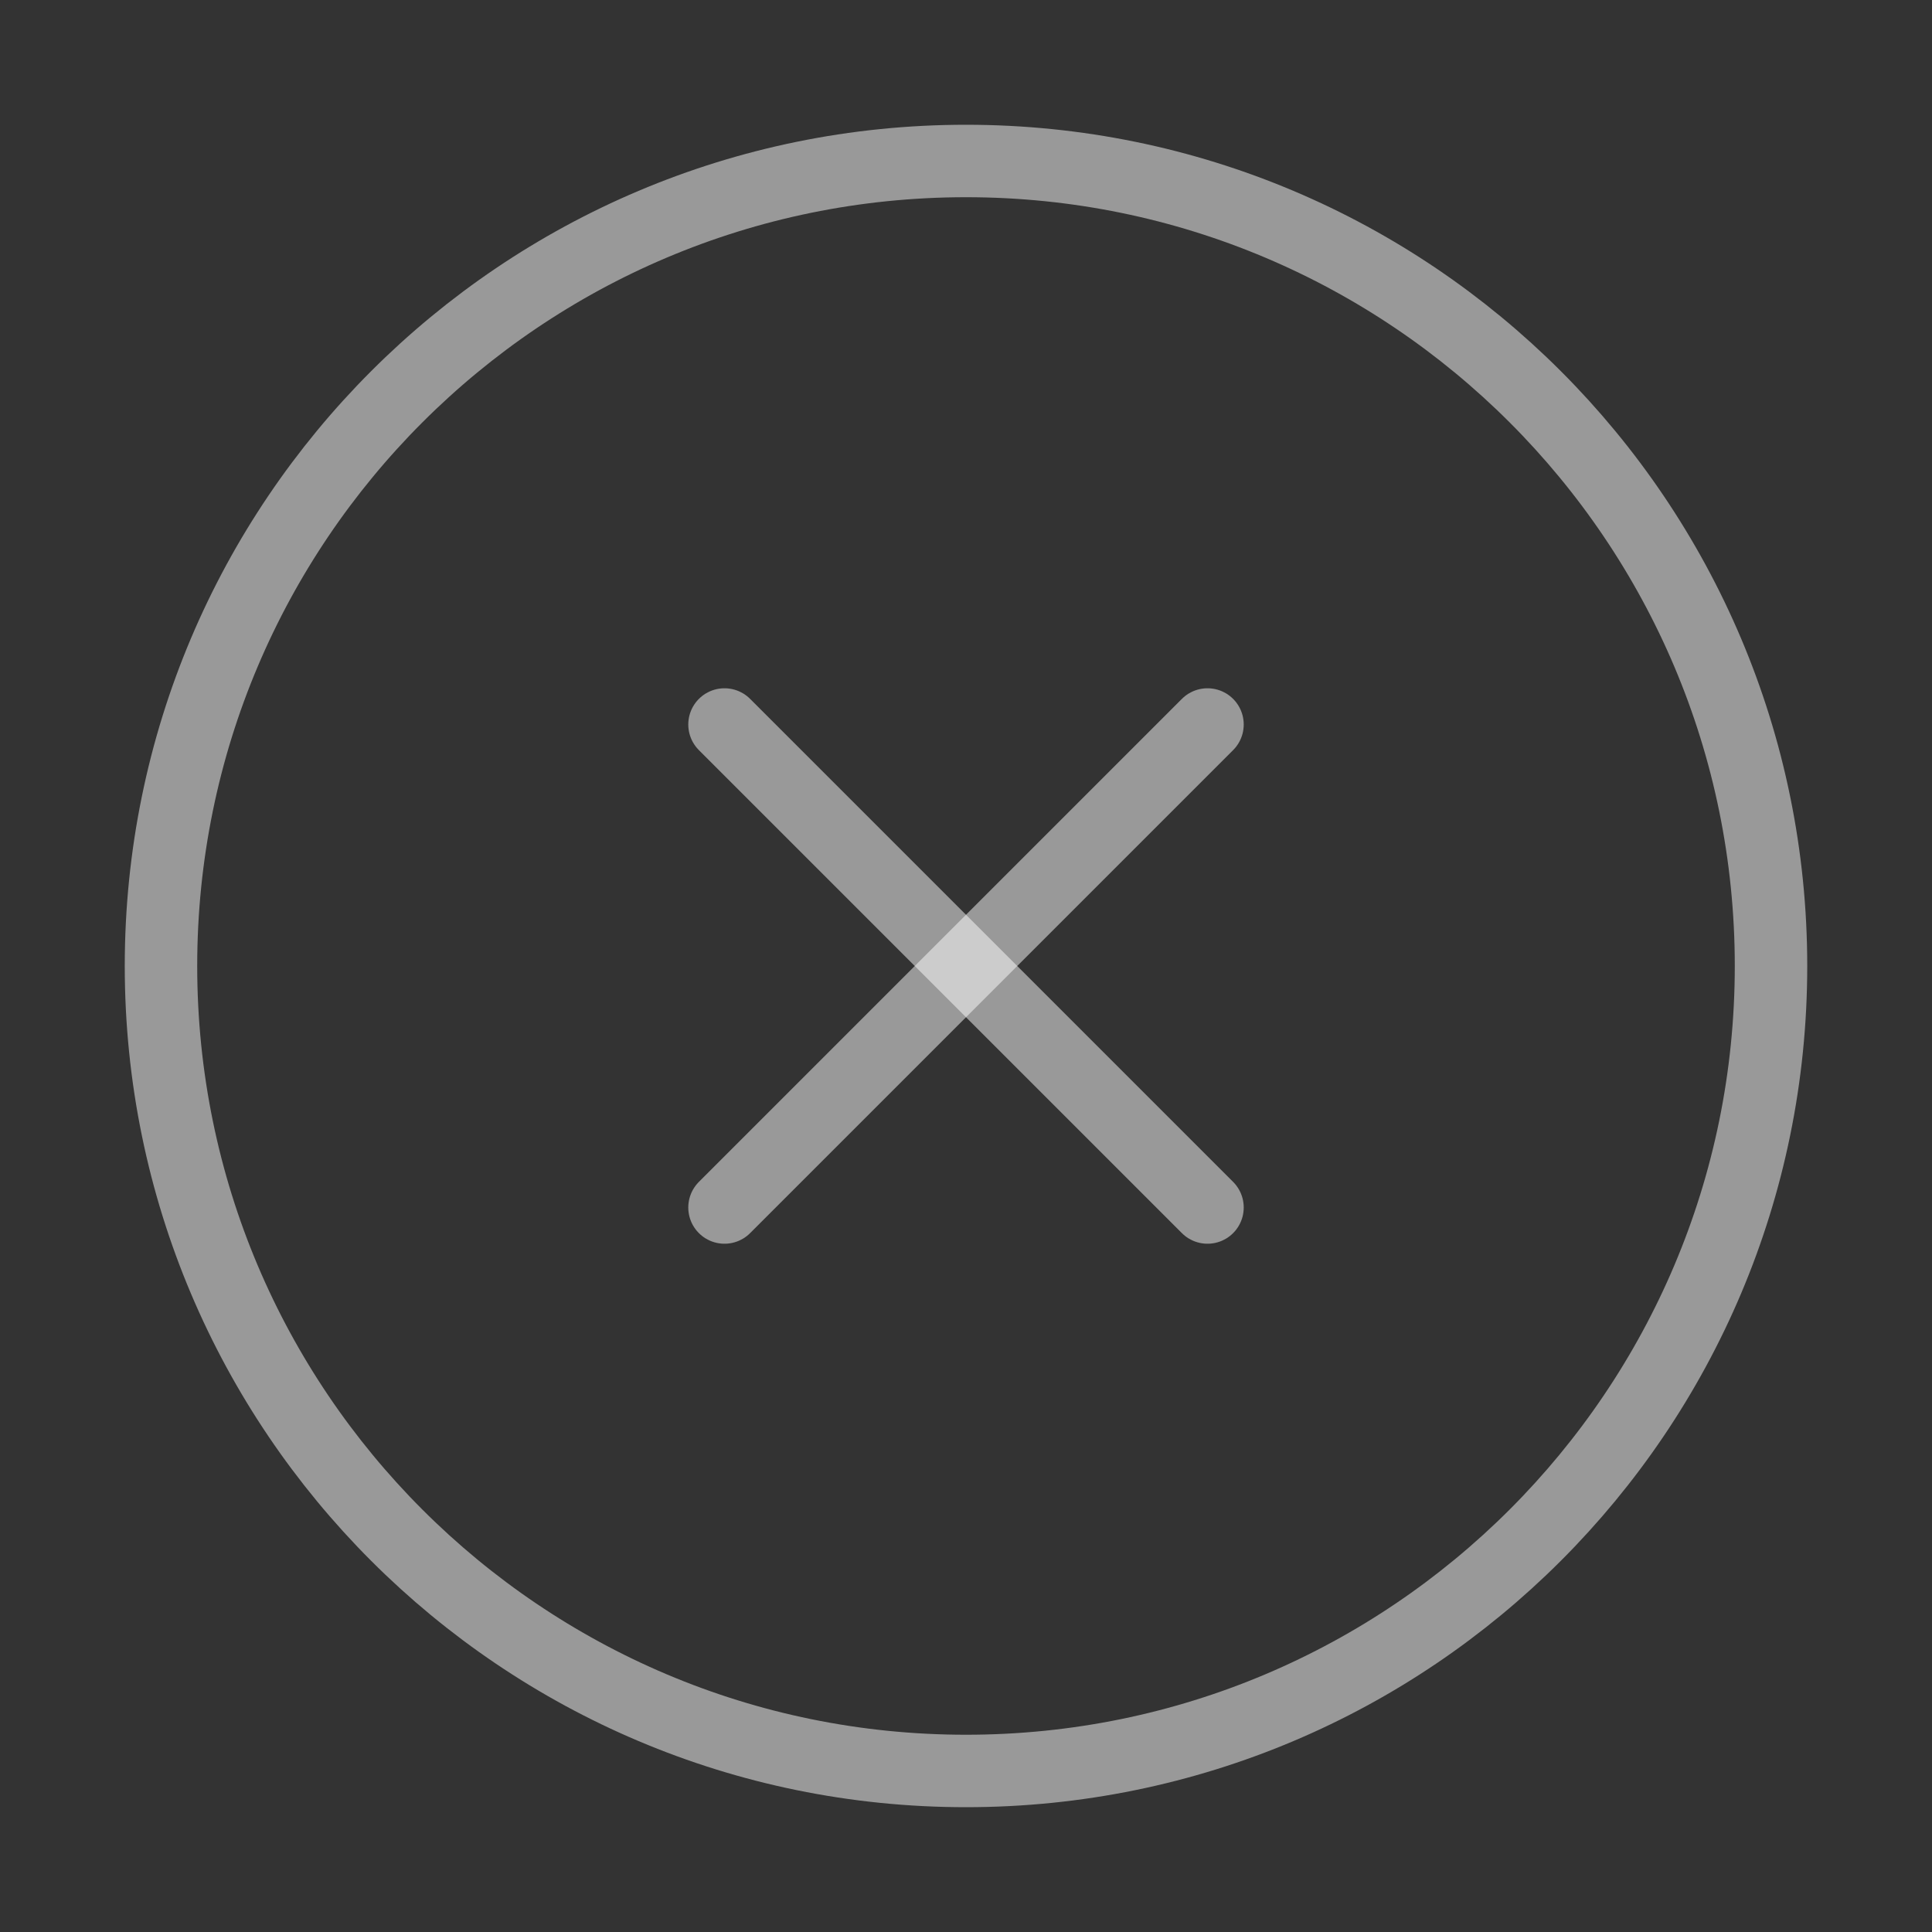
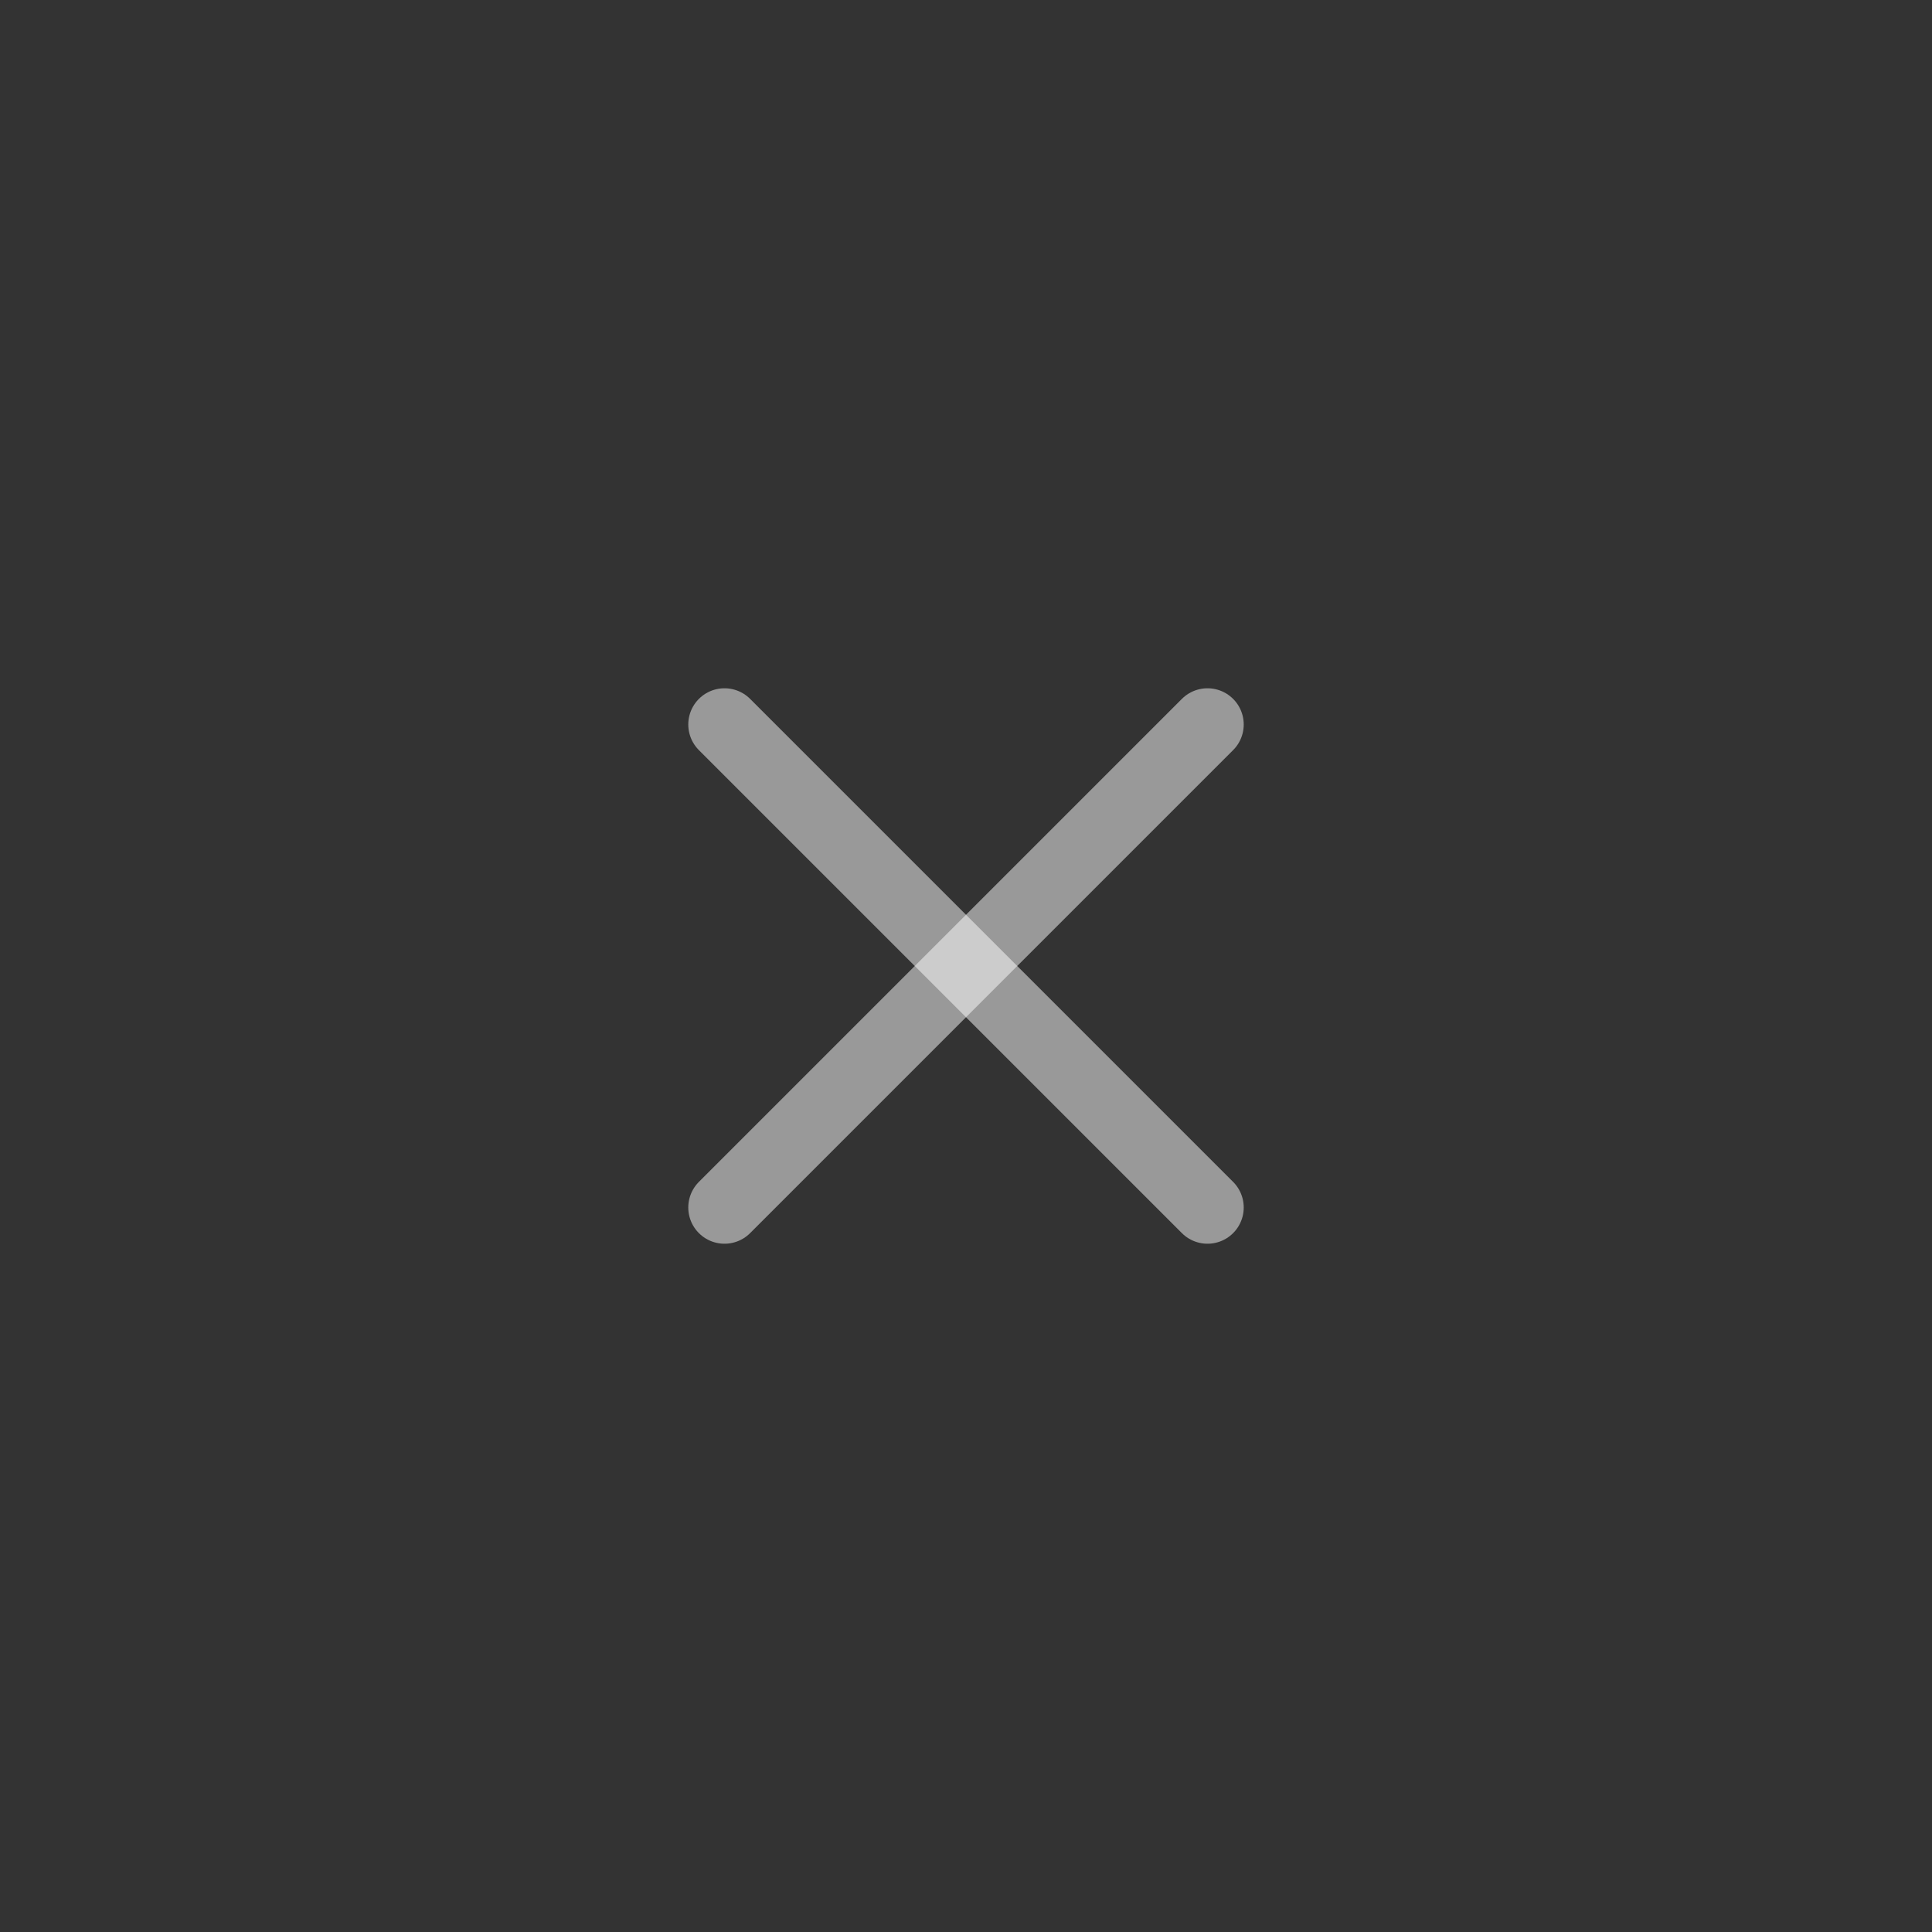
<svg xmlns="http://www.w3.org/2000/svg" width="40" height="40" viewBox="0 0 40 40" fill="none">
  <rect x="0" y="0" width="40" height="40" fill="#333333" stroke="none" />
-   <path d="M20 36.666C29.205 36.666 36.667 29.204 36.667 20C36.667 10.795 29.205 3.333 20 3.333C10.795 3.333 3.333 10.795 3.333 20C3.333 29.204 10.795 36.666 20 36.666Z" stroke="white" stroke-opacity="0.5" stroke-width="1.5" stroke-linecap="round" stroke-linejoin="round" />
  <path d="M25 15L15 25" stroke="white" stroke-opacity="0.5" stroke-width="1.5" stroke-linecap="round" stroke-linejoin="round" />
  <path d="M15 15L25 25" stroke="white" stroke-opacity="0.5" stroke-width="1.5" stroke-linecap="round" stroke-linejoin="round" />
</svg>